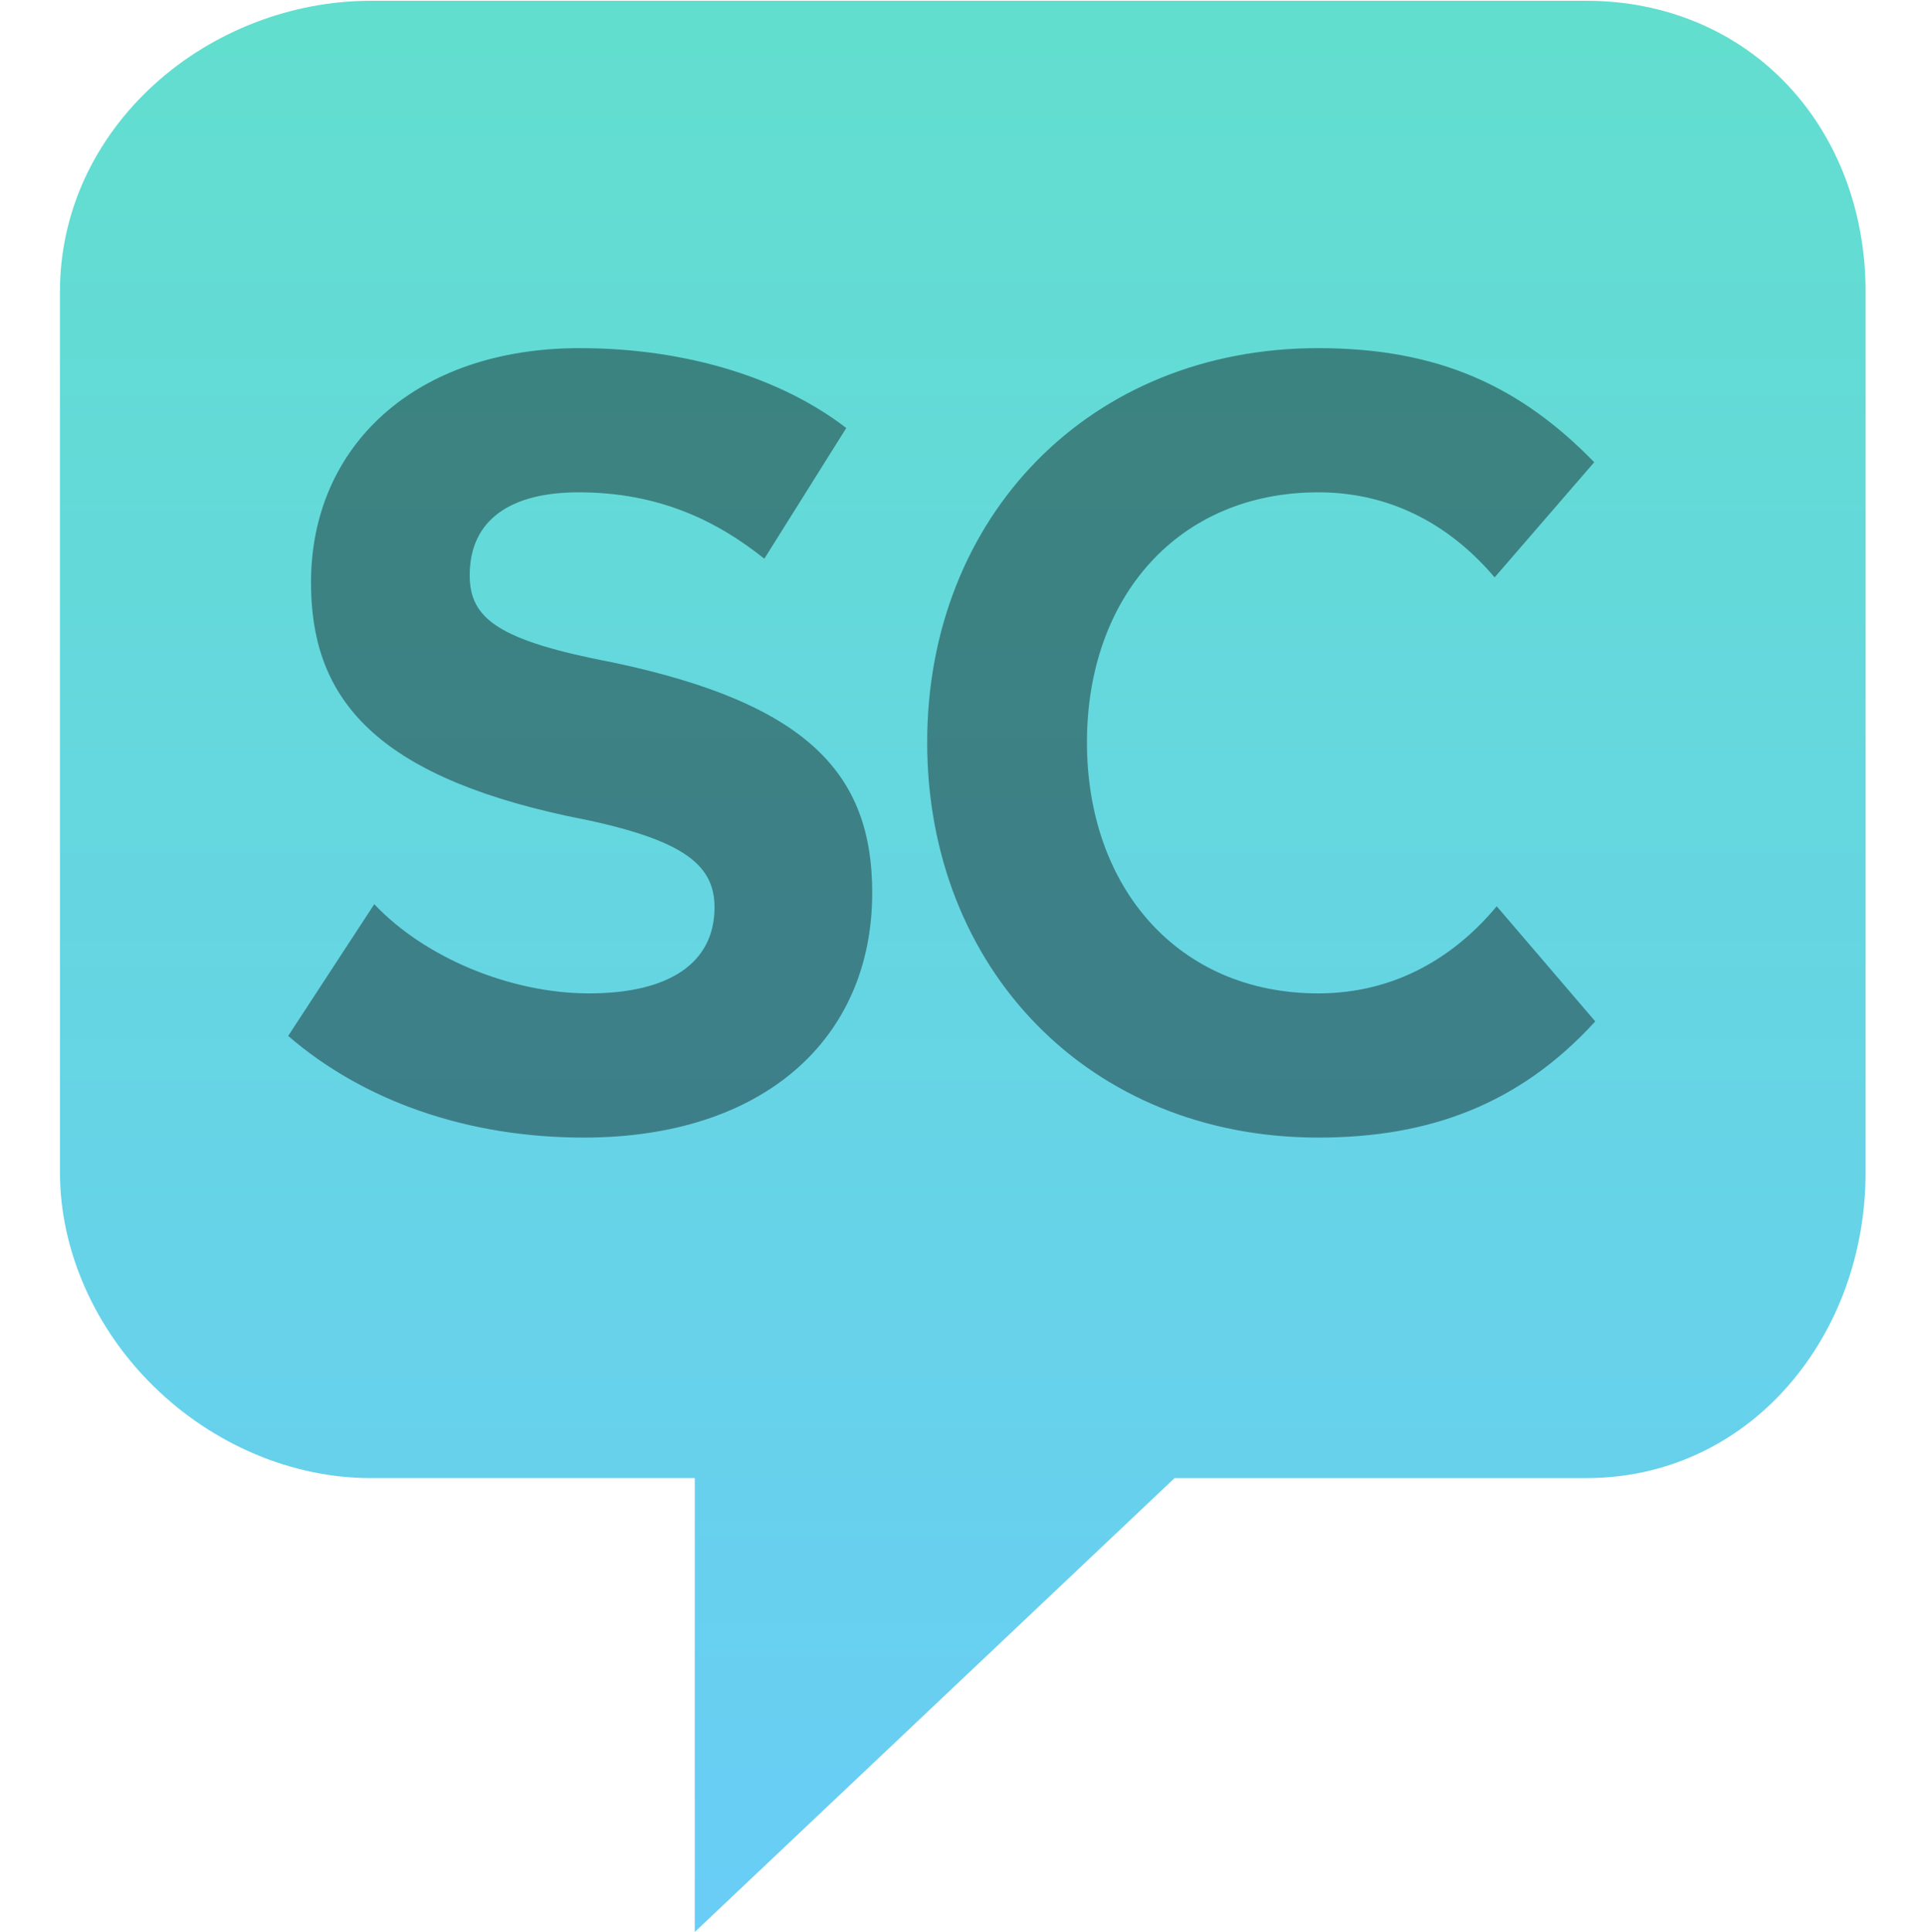
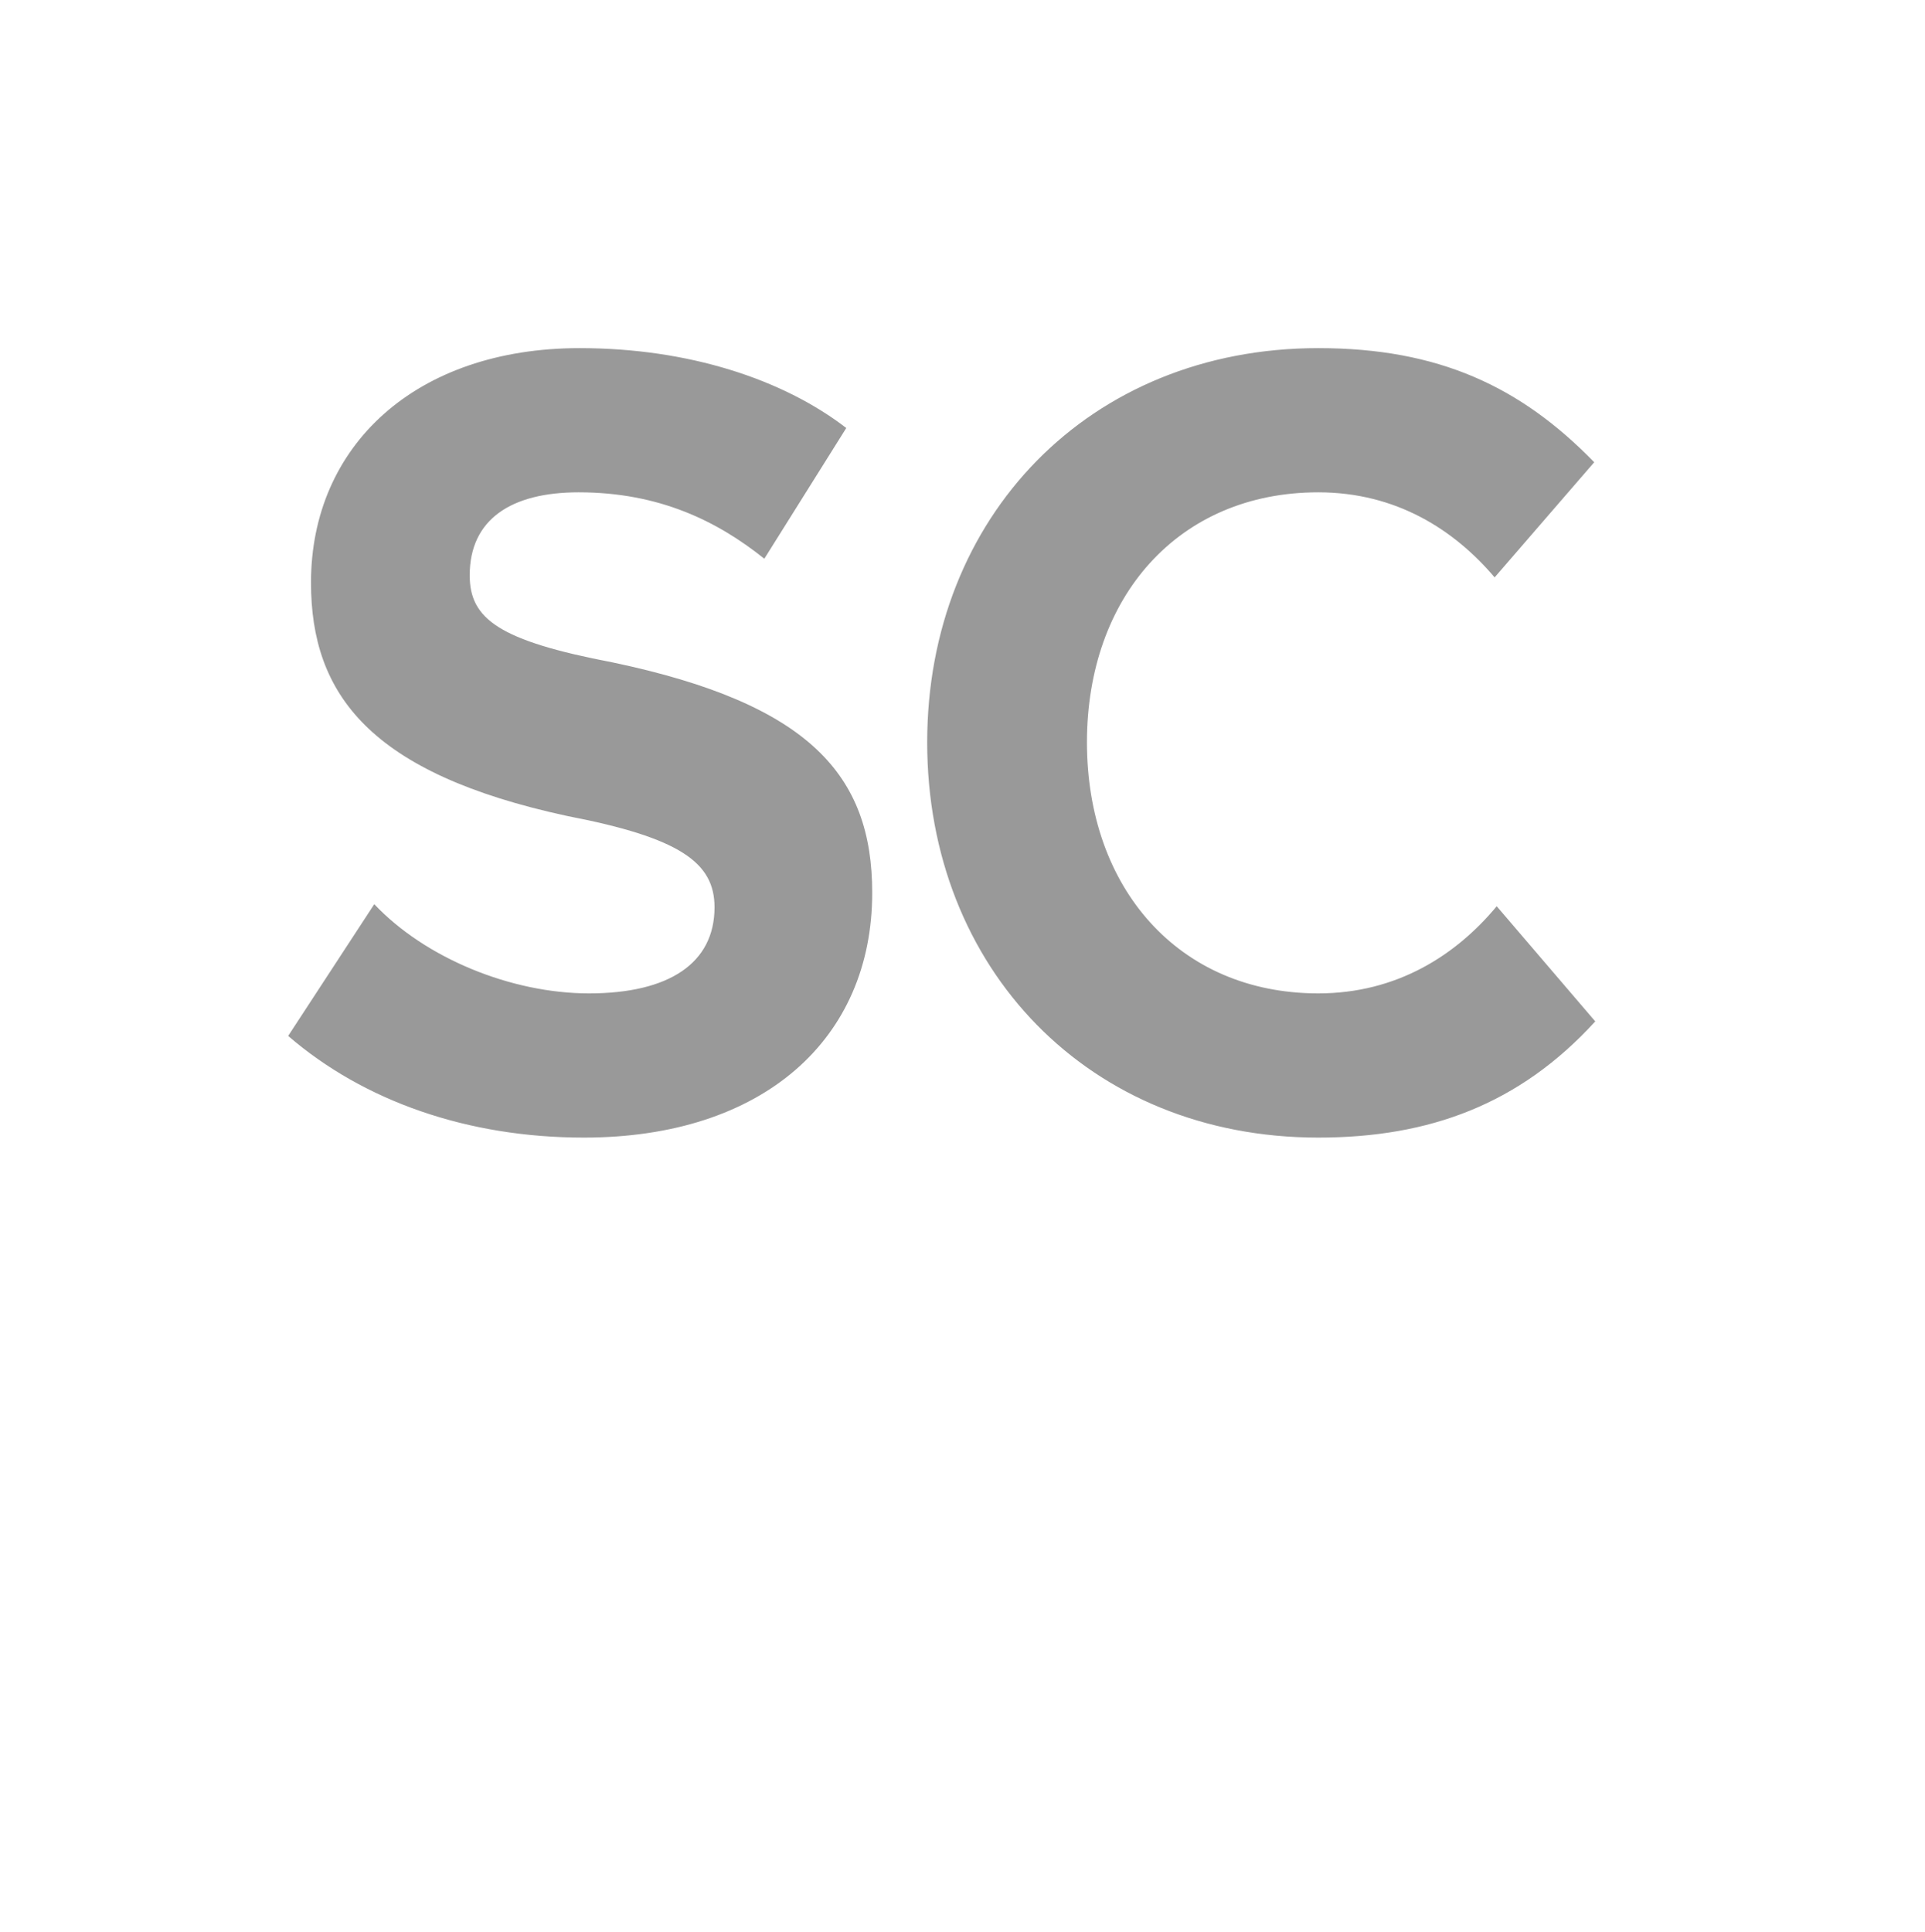
<svg xmlns="http://www.w3.org/2000/svg" width="835px" height="838px" viewBox="0 0 835 838" version="1.1">
  <title>icon_skincancer.net</title>
  <desc>Created with Sketch.</desc>
  <defs>
    <linearGradient x1="50%" y1="0%" x2="50%" y2="100%" id="linearGradient-1">
      <stop stop-color="#62DECE" offset="0%" />
      <stop stop-color="#69CDF6" offset="100%" />
    </linearGradient>
  </defs>
  <g id="Page-1" stroke="none" stroke-width="1" fill="none" fill-rule="evenodd">
    <g id="icon_skincancer.net">
      <g transform="translate(26, 0)" id="Group-2">
        <g>
-           <path d="M275.368,641.132 L134.727,641.132 C100.804,641.132 66.571,626.676 40.815,601.479 C14.875,576.099 0,542.169 0,508.381 L0,126.57 C0,92.494 14.606,60.493 41.118,36.451 C66.422,13.507 100.54,0.343 134.723,0.343 L662.15,0.343 C696.31,0.343 727.36,13.388 749.576,37.08 C771.282,60.225 783.237,92.003 783.237,126.57 L783.237,508.381 C783.237,543.231 771.378,576.06 749.856,600.831 C727.26,626.817 696.115,641.136 662.15,641.136 L483.486,641.136 L275.368,838 L275.368,641.132 Z" id="Shape" fill="url(#linearGradient-1)" />
          <path d="M225.443,151 C154.347,151 108.899,193.298 108.899,252.694 C108.899,301.291 134.548,335.489 220.043,353.938 C269.09,363.388 283.939,374.187 283.939,393.536 C283.939,417.835 264.14,430.884 229.492,430.884 C195.744,430.884 158.397,415.585 136.348,392.186 L99,449.333 C131.848,477.681 176.845,493.43 227.243,493.43 C305.088,493.43 352.335,450.683 352.335,387.236 C352.335,336.389 325.337,305.341 239.842,287.342 C190.345,277.893 177.745,268.443 177.745,249.544 C177.745,225.246 195.744,213.546 224.993,213.546 C260.091,213.546 285.289,226.146 305.538,242.345 L341.086,185.648 C313.638,164.499 272.69,151 225.443,151 L225.443,151 Z M545.824,151 C446.38,151 376.184,224.346 376.184,321.99 C376.184,420.084 446.38,493.43 545.824,493.43 C593.971,493.43 633.119,479.031 665.967,443.033 L623.22,393.086 C605.671,414.235 580.022,430.884 545.824,430.884 C485.078,430.884 445.48,384.986 445.48,321.99 C445.48,258.994 485.078,213.546 545.824,213.546 C579.572,213.546 604.771,229.745 622.32,250.444 L665.517,200.497 C633.569,167.649 598.021,151 545.824,151 L545.824,151 Z" id="SC" fill="#000000" opacity="0.4" />
        </g>
      </g>
    </g>
    <g id="instructions" transform="translate(-945, -182)" />
  </g>
</svg>